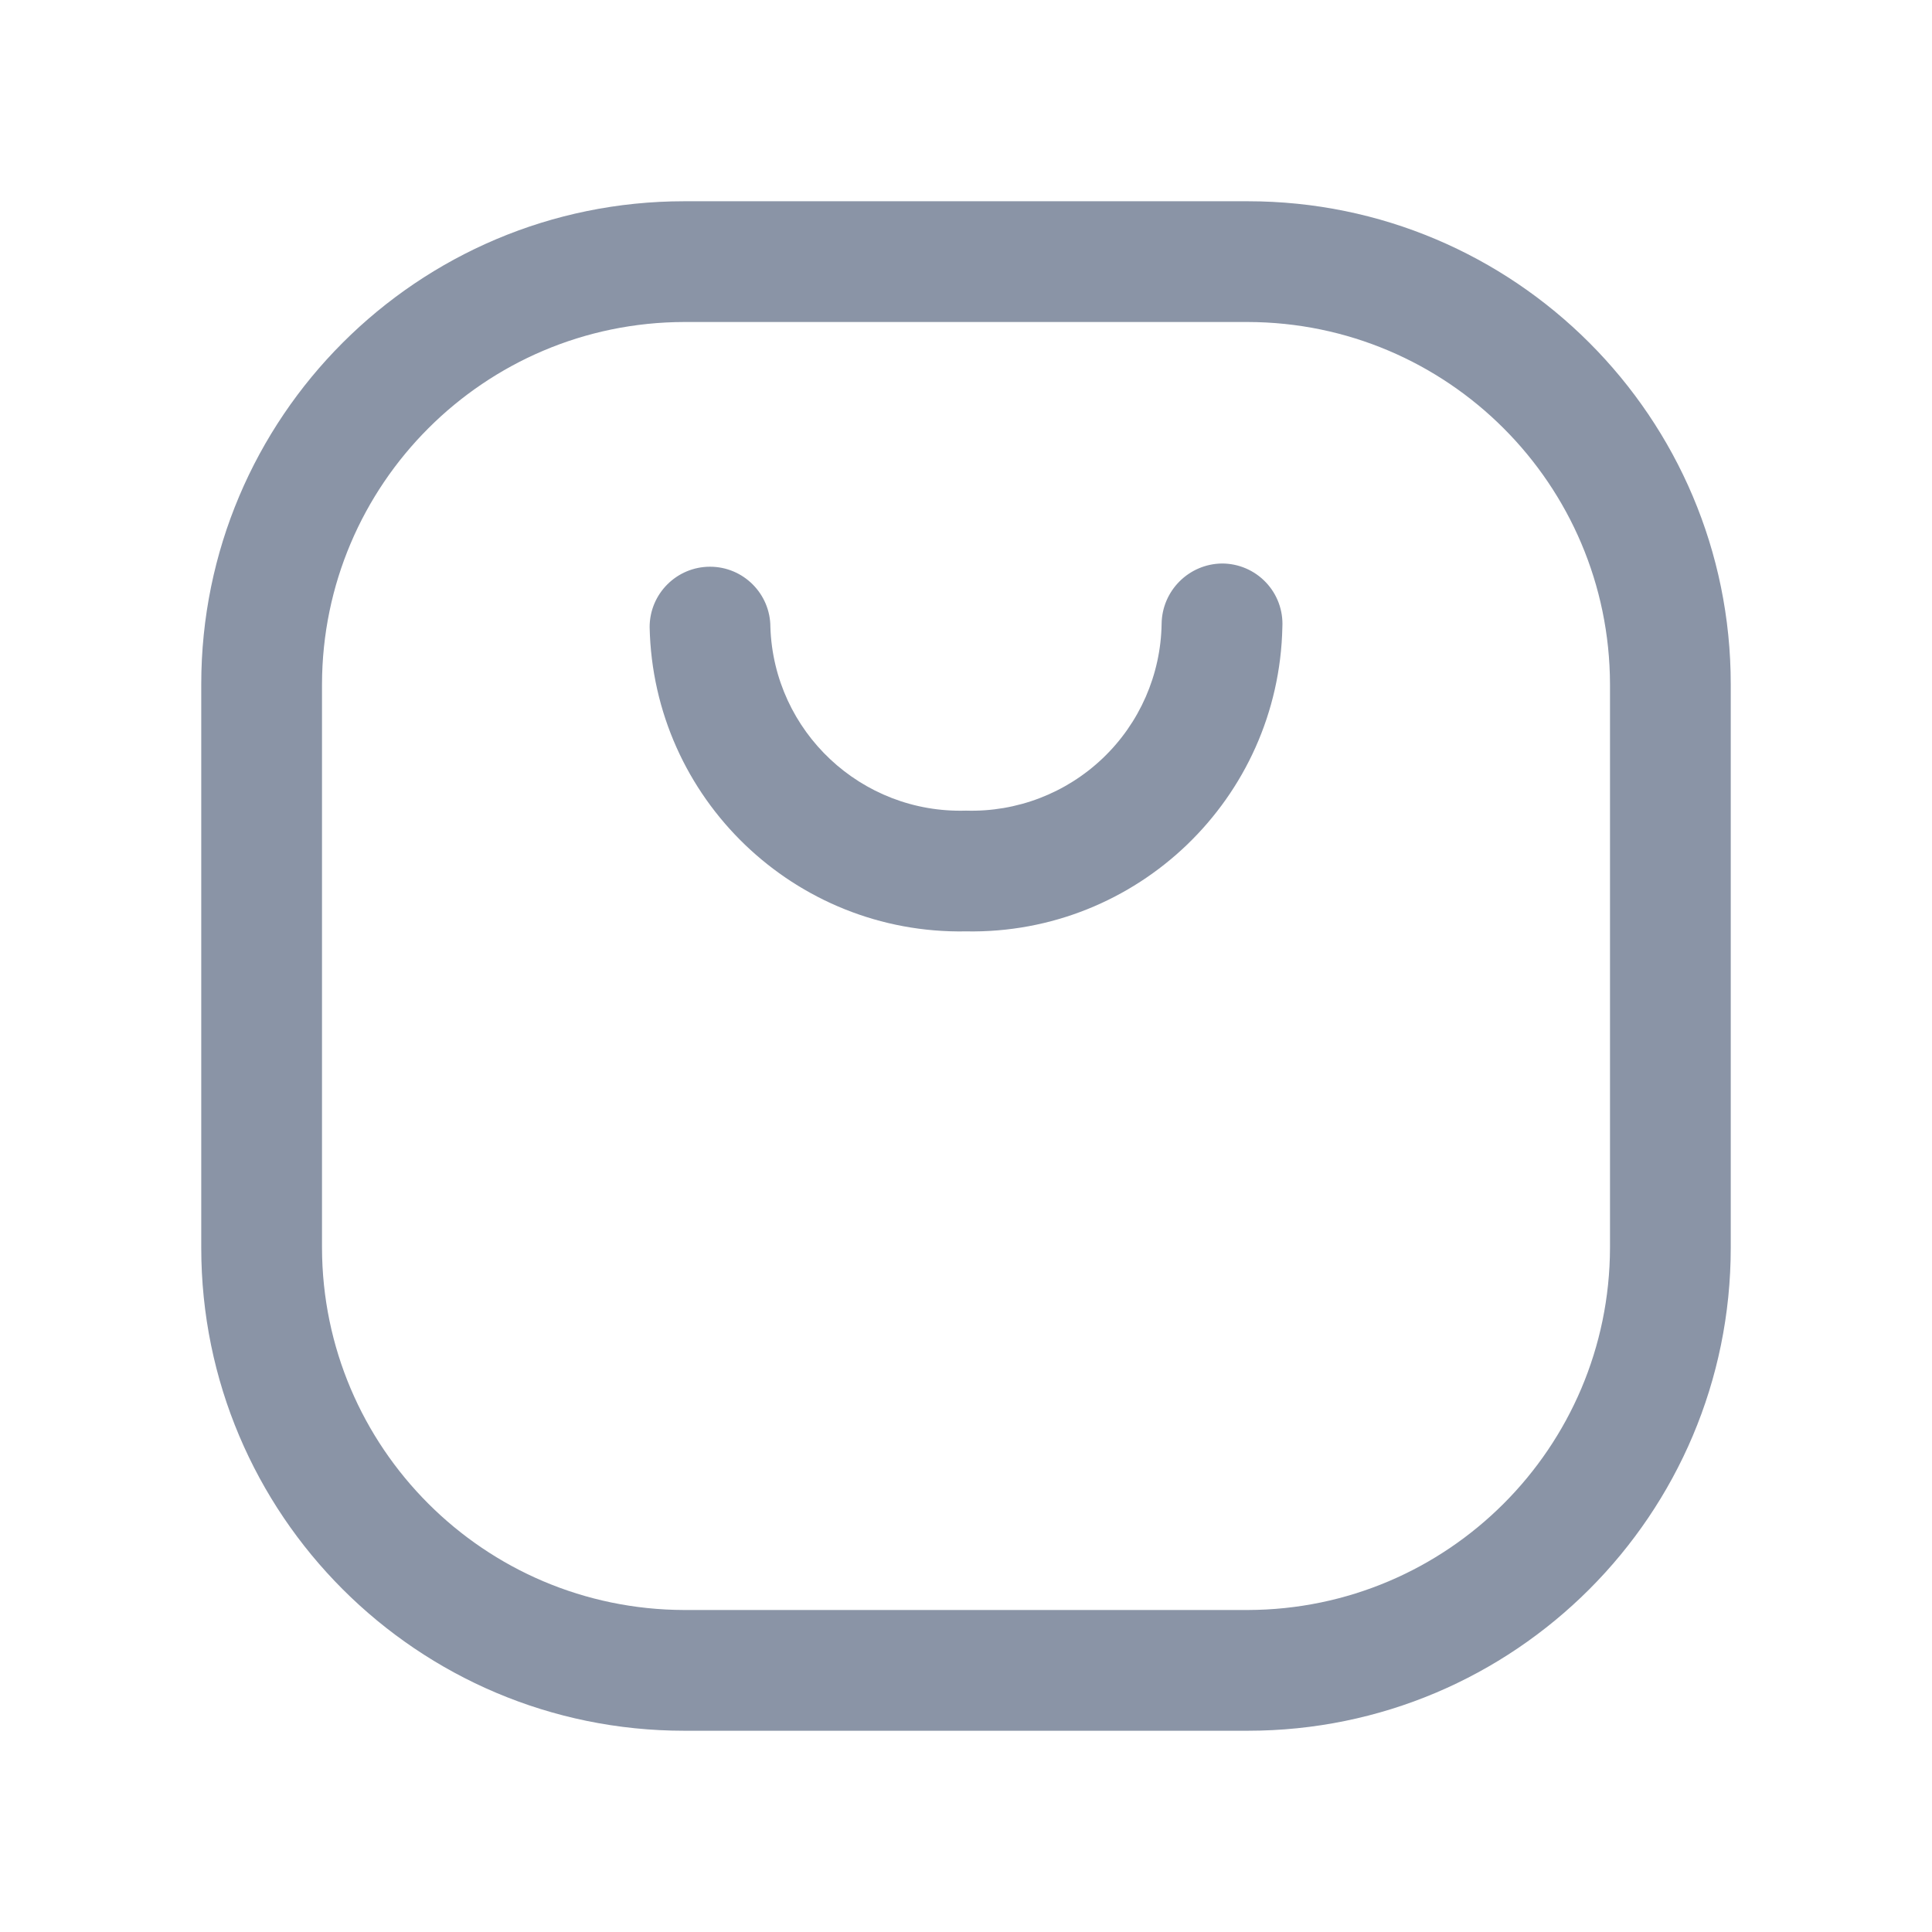
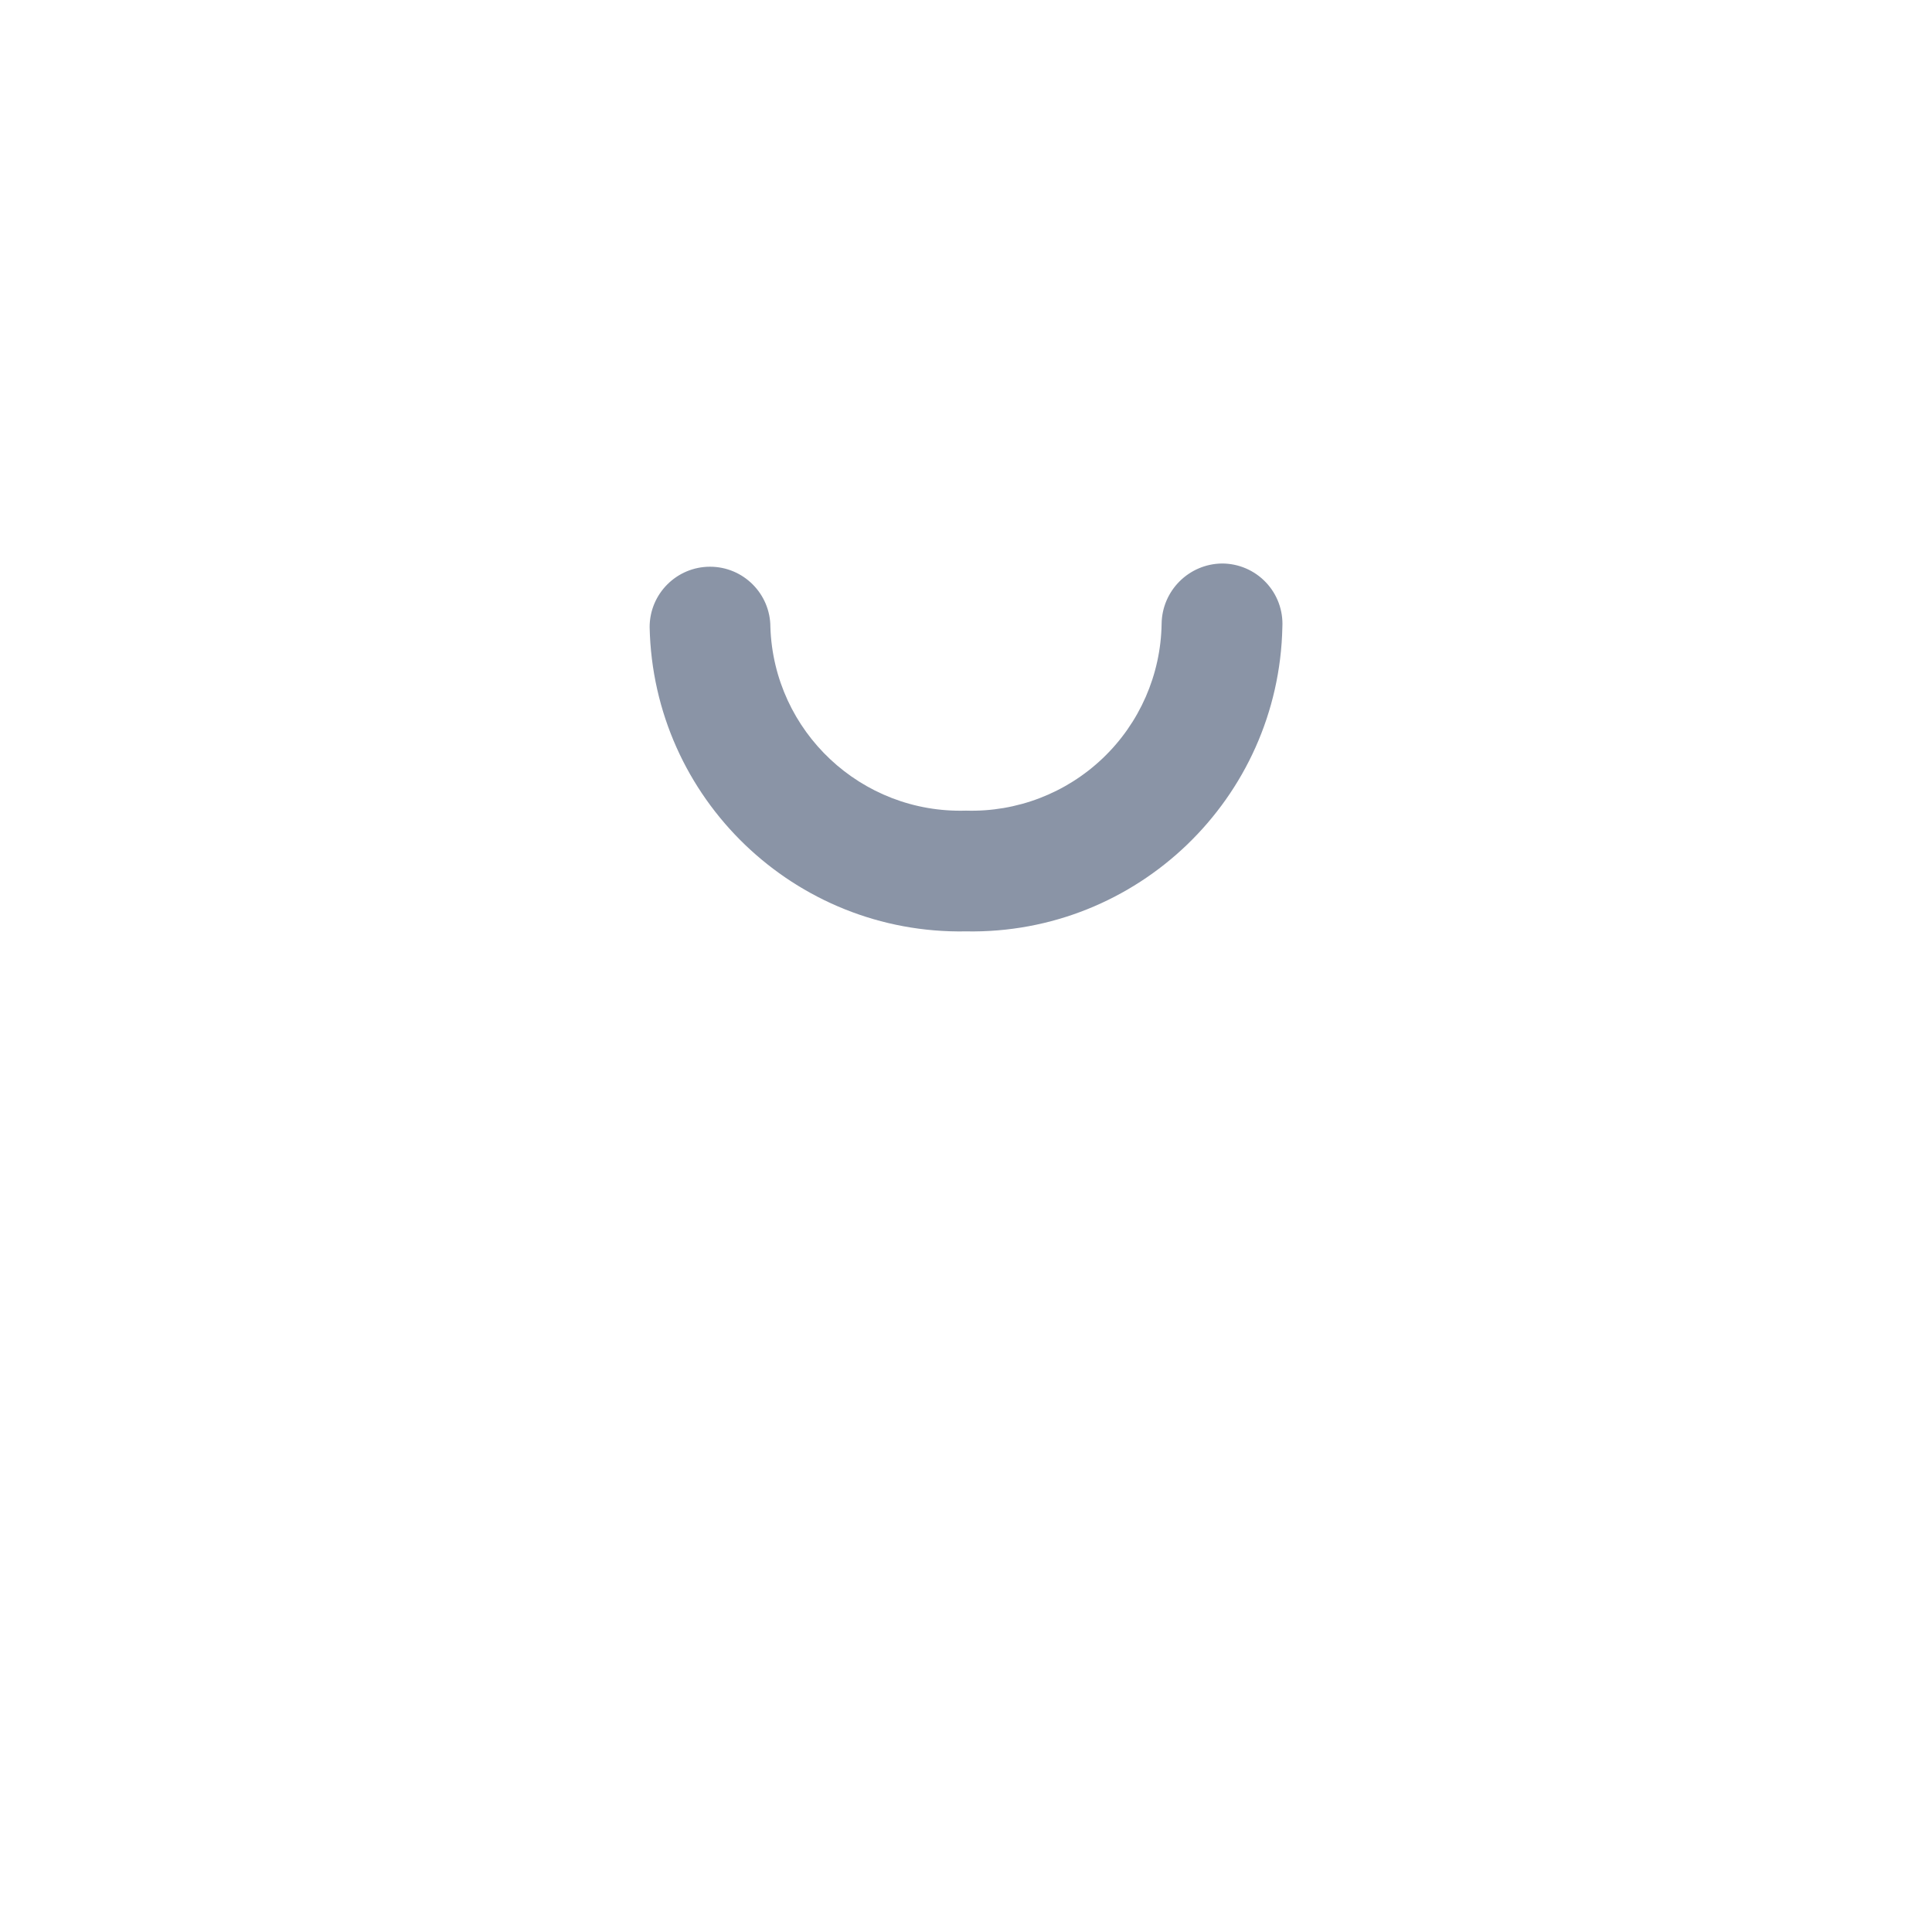
<svg xmlns="http://www.w3.org/2000/svg" width="24" height="24" viewBox="0 0 24 24" fill="none">
  <g id="Comercial/Shopping">
    <g id="Icon">
-       <path fill-rule="evenodd" clip-rule="evenodd" d="M8.5 2.5H15.5C18.814 2.5 21.5 5.186 21.5 8.5V15.5C21.5 18.814 18.814 21.5 15.5 21.5H8.5C5.186 21.5 2.5 18.814 2.5 15.5V8.5C2.5 5.186 5.186 2.5 8.5 2.5ZM15.5 20C17.983 19.994 19.994 17.983 20 15.5V8.5C19.994 6.017 17.983 4.005 15.5 4H8.5C6.017 4.005 4.005 6.017 4 8.5V15.5C4.005 17.983 6.017 19.994 8.5 20H15.5Z" fill="#8A94A6" />
      <path d="M15.18 7C14.768 7.005 14.435 7.338 14.43 7.75C14.42 8.381 14.157 8.982 13.7 9.418C13.243 9.854 12.631 10.089 12 10.07C10.7 10.109 9.613 9.09 9.57 7.79C9.57 7.376 9.234 7.04 8.82 7.04C8.406 7.04 8.07 7.376 8.07 7.79C8.114 9.918 9.872 11.609 12 11.57C14.128 11.609 15.886 9.918 15.93 7.79C15.941 7.584 15.867 7.383 15.725 7.234C15.583 7.084 15.386 7 15.18 7Z" fill="#8A94A6" />
    </g>
  </g>
</svg>